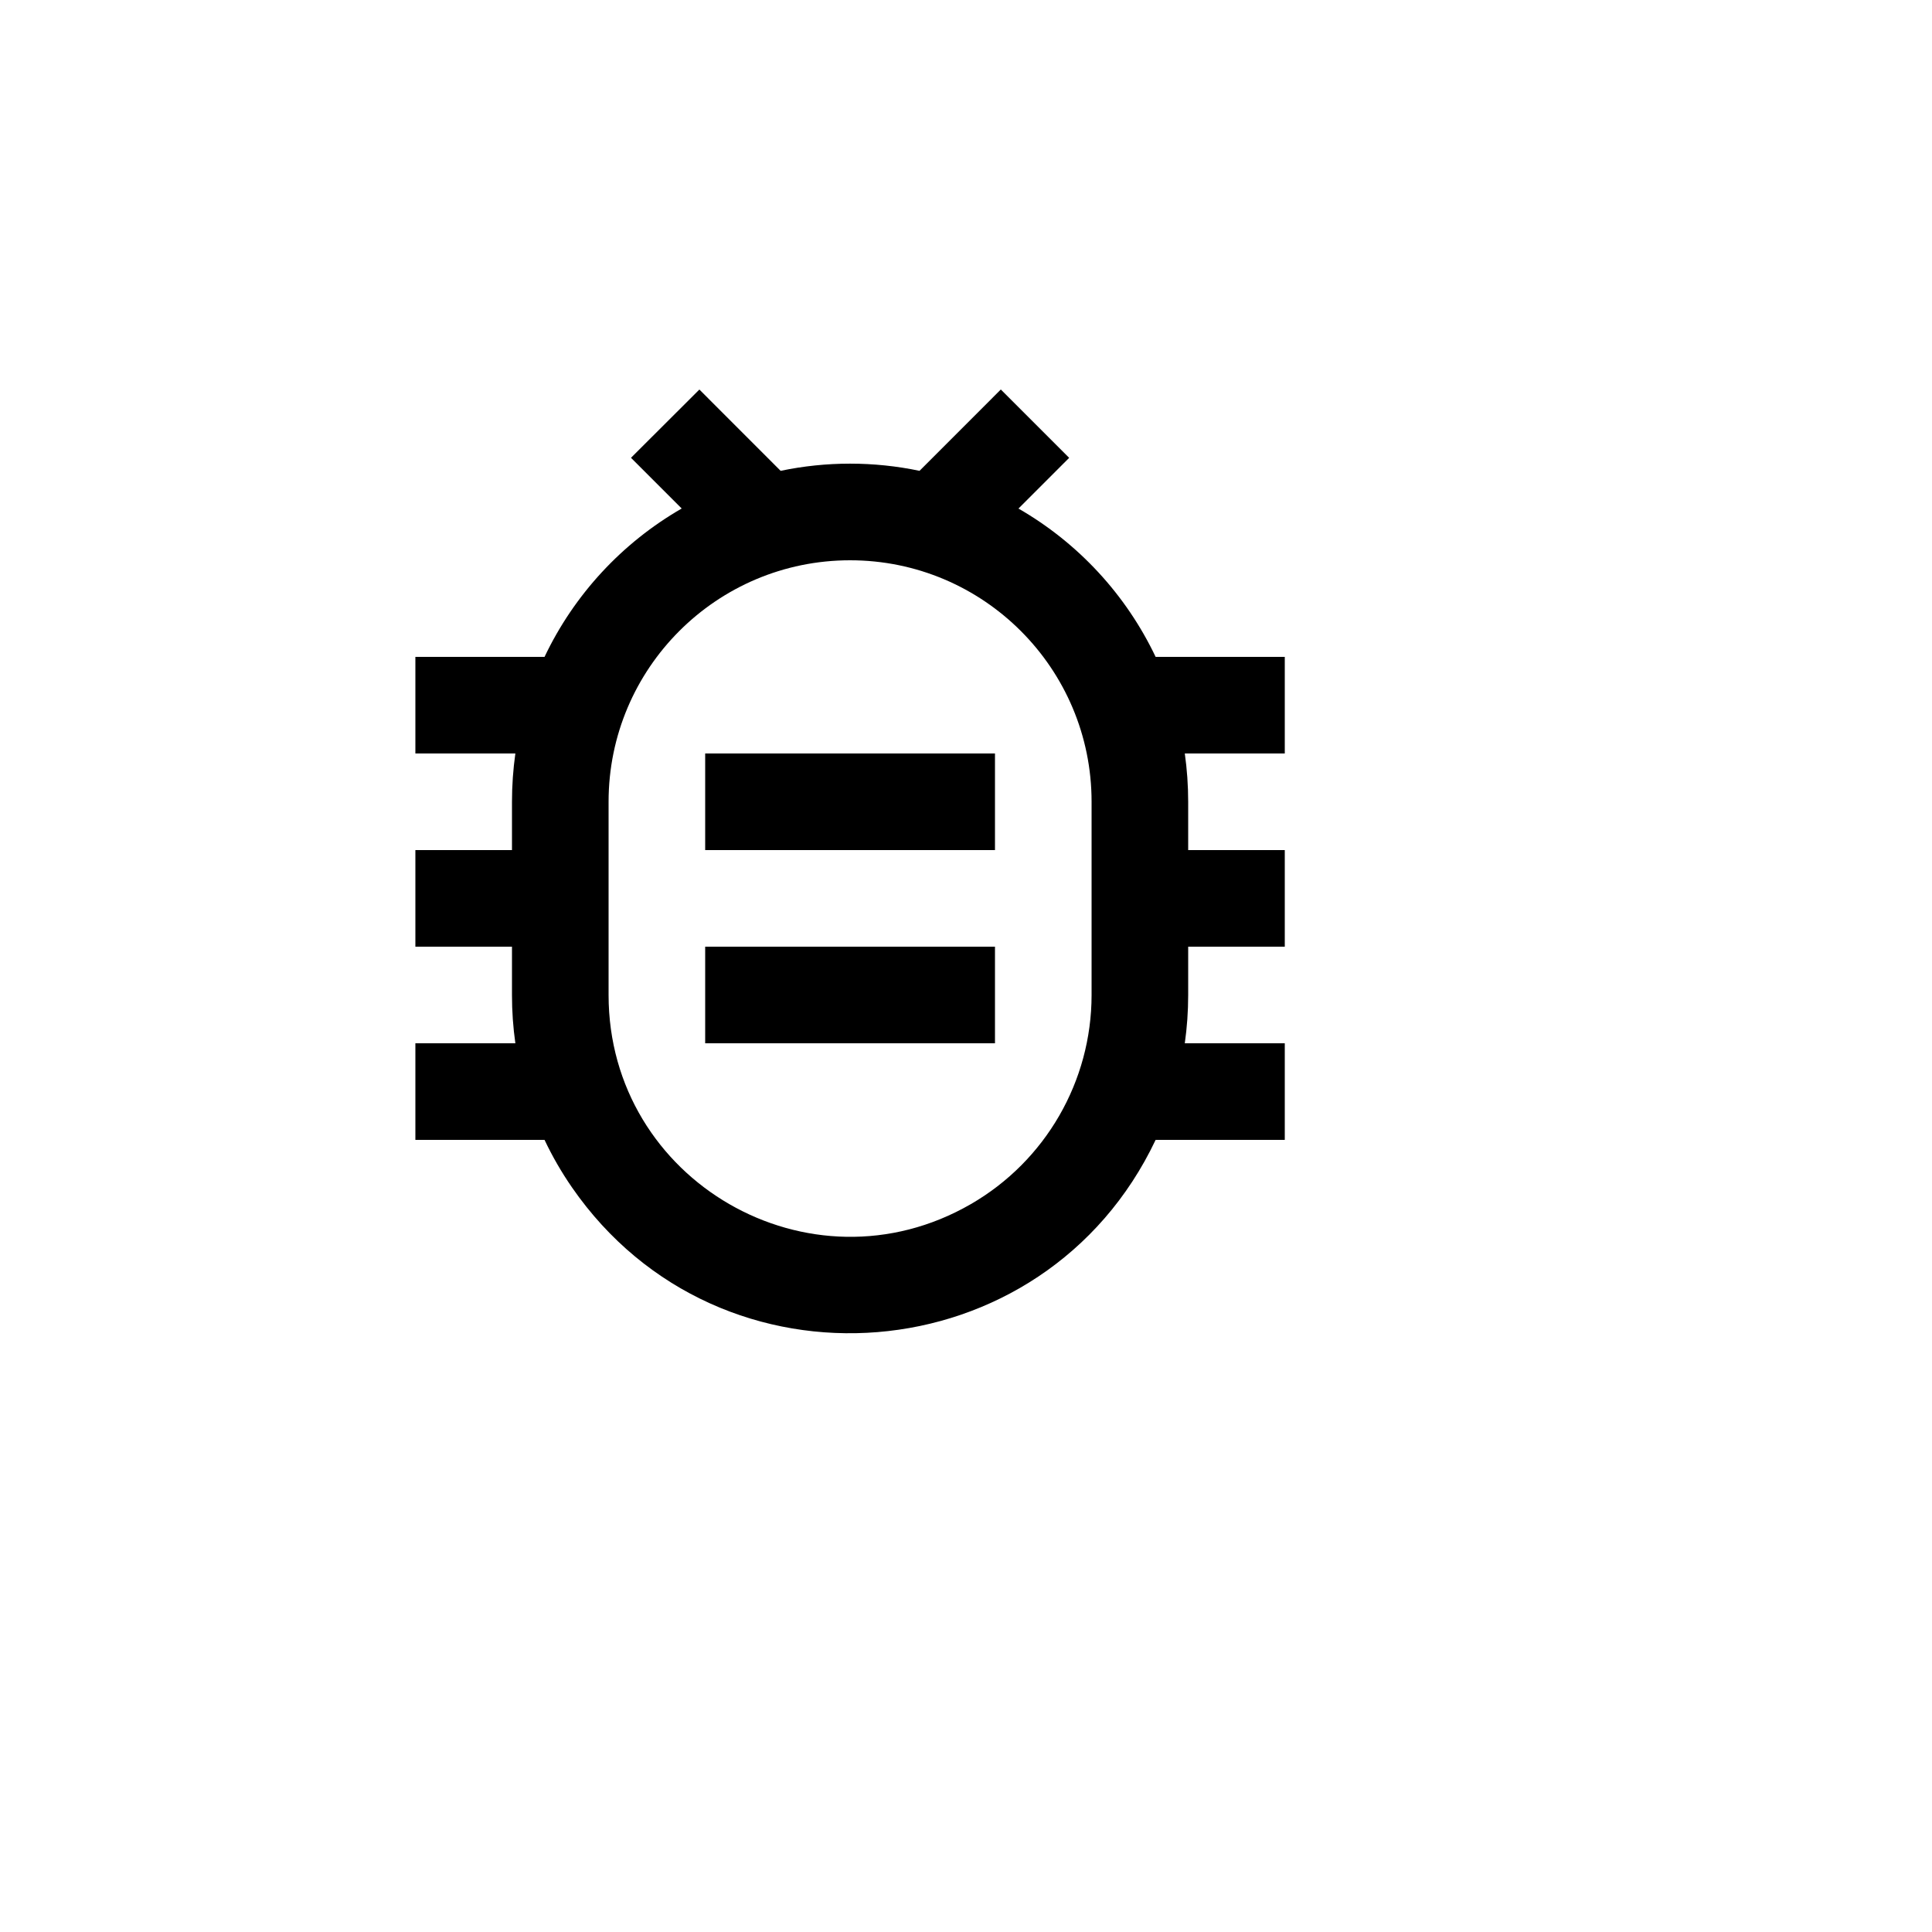
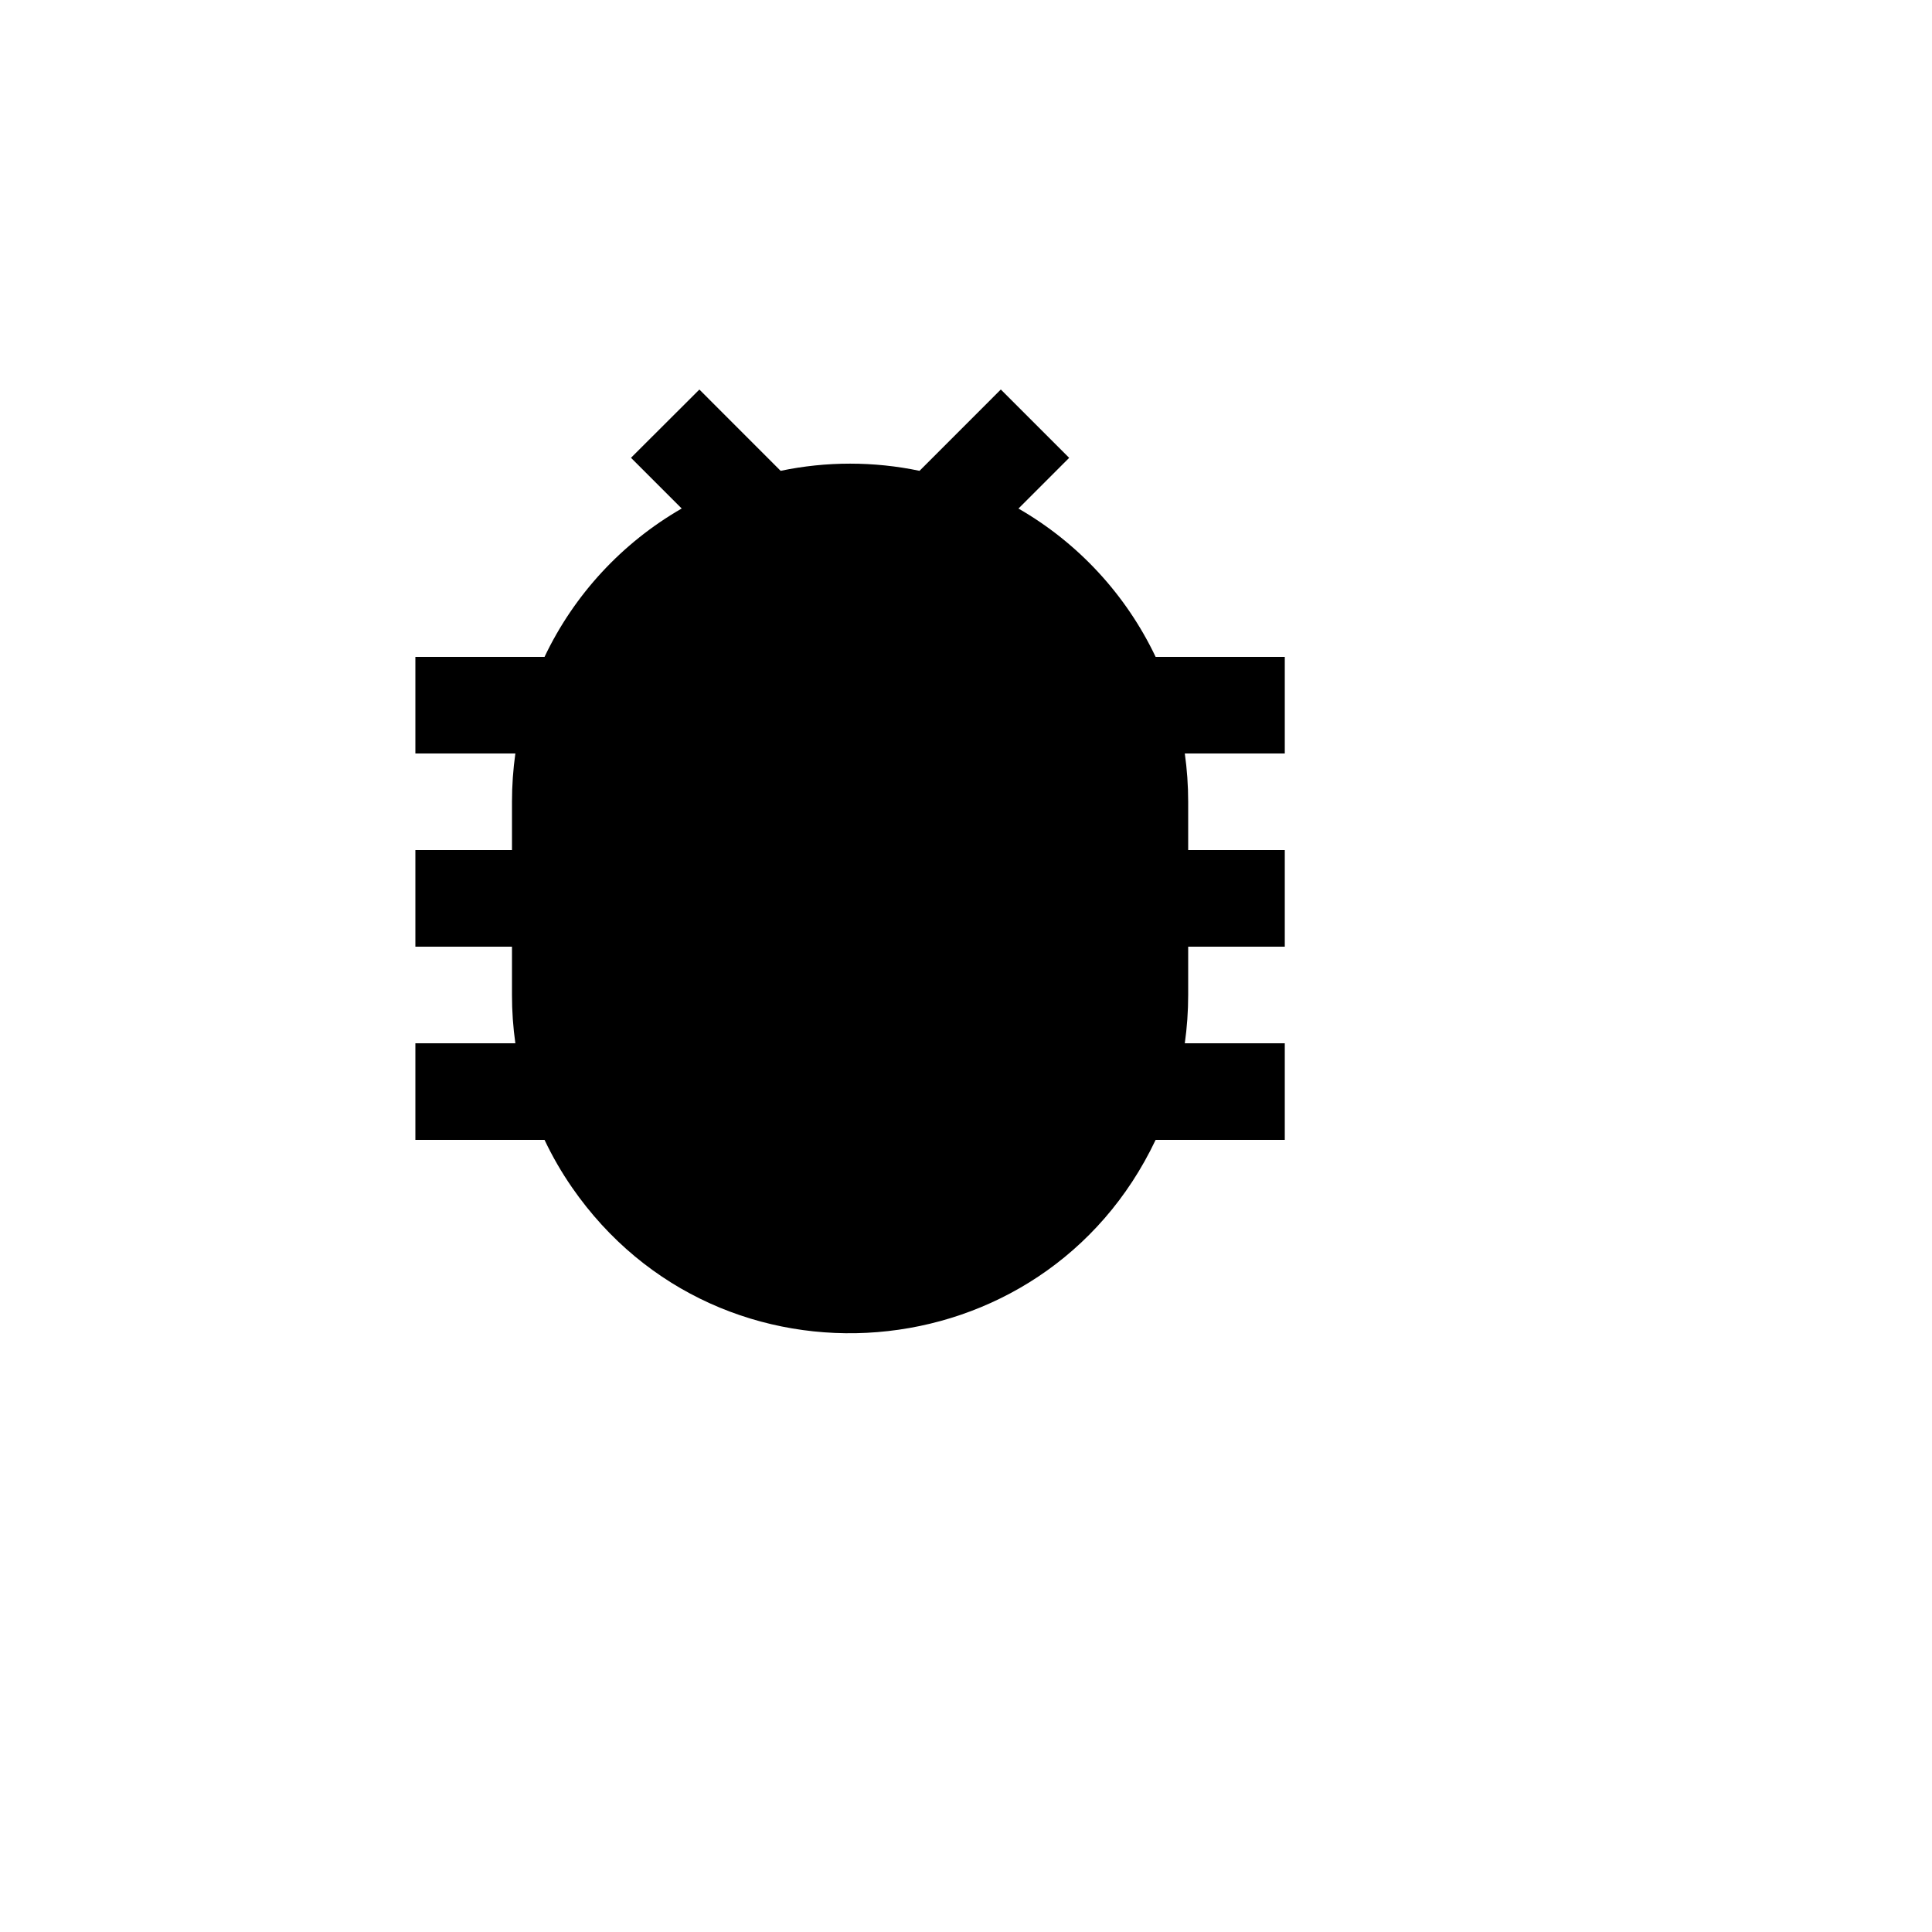
<svg xmlns="http://www.w3.org/2000/svg" version="1.1" width="100%" height="100%" id="svgWorkerArea" viewBox="-25 -25 625 625" style="background: white;">
  <defs id="defsdoc">
    <pattern id="patternBool" x="0" y="0" width="10" height="10" patternUnits="userSpaceOnUse" patternTransform="rotate(35)">
-       <circle cx="5" cy="5" r="4" style="stroke: none;fill: #ff000070;" />
-     </pattern>
+       </pattern>
  </defs>
  <g id="fileImp-201744476" class="cosito">
    <path id="pathImp-793882599" fill="none" class="grouped" d="M62.5 62.5C62.5 62.5 437.5 62.5 437.5 62.5 437.5 62.5 437.5 437.5 437.5 437.5 437.5 437.5 62.5 437.5 62.5 437.5 62.5 437.5 62.5 62.5 62.5 62.5" />
-     <path id="pathImp-673058675" class="grouped" d="M227.531 127.312C242.35 124.216 257.65 124.216 272.469 127.312 272.469 127.312 298.766 101 298.766 101 298.766 101 320.875 123.109 320.875 123.109 320.875 123.109 304.469 139.516 304.469 139.516 323.786 150.637 339.264 167.373 348.844 187.5 348.844 187.5 390.625 187.5 390.625 187.5 390.625 187.5 390.625 218.75 390.625 218.75 390.625 218.75 358.281 218.75 358.281 218.75 359 223.859 359.375 229.062 359.375 234.375 359.375 234.375 359.375 250 359.375 250 359.375 250 390.625 250 390.625 250 390.625 250 390.625 281.25 390.625 281.25 390.625 281.25 359.375 281.25 359.375 281.25 359.375 281.25 359.375 296.875 359.375 296.875 359.375 302.188 359 307.391 358.281 312.5 358.281 312.5 390.625 312.5 390.625 312.5 390.625 312.5 390.625 343.75 390.625 343.75 390.625 343.75 348.844 343.75 348.844 343.75 312.795 419.841 207.897 428.373 160.025 359.11 156.658 354.239 153.692 349.102 151.156 343.75 151.156 343.75 109.375 343.75 109.375 343.75 109.375 343.75 109.375 312.5 109.375 312.5 109.375 312.5 141.719 312.5 141.719 312.5 140.984 307.323 140.619 302.103 140.625 296.875 140.625 296.875 140.625 281.25 140.625 281.25 140.625 281.25 109.375 281.25 109.375 281.25 109.375 281.25 109.375 250 109.375 250 109.375 250 140.625 250 140.625 250 140.625 250 140.625 234.375 140.625 234.375 140.625 229.062 141 223.859 141.719 218.75 141.719 218.75 109.375 218.75 109.375 218.75 109.375 218.75 109.375 187.5 109.375 187.5 109.375 187.5 151.156 187.5 151.156 187.5 160.734 167.367 176.211 150.627 195.531 139.5 195.531 139.5 179.125 123.094 179.125 123.094 179.125 123.094 201.25 101.016 201.25 101.016 201.25 101.016 227.547 127.328 227.547 127.328 227.547 127.328 227.531 127.312 227.531 127.312M250 156.25C206.853 156.25 171.875 191.228 171.875 234.375 171.875 234.375 171.875 296.875 171.875 296.875 171.875 357.016 236.98 394.603 289.062 364.533 313.234 350.578 328.125 324.786 328.125 296.875 328.125 296.875 328.125 234.375 328.125 234.375 328.125 191.228 293.147 156.25 250 156.25 250 156.25 250 156.25 250 156.25M203.125 281.25C203.125 281.25 296.875 281.25 296.875 281.25 296.875 281.25 296.875 312.5 296.875 312.5 296.875 312.5 203.125 312.5 203.125 312.5 203.125 312.5 203.125 281.25 203.125 281.25 203.125 281.25 203.125 281.25 203.125 281.25M203.125 218.75C203.125 218.75 296.875 218.75 296.875 218.75 296.875 218.75 296.875 250 296.875 250 296.875 250 203.125 250 203.125 250 203.125 250 203.125 218.75 203.125 218.75 203.125 218.75 203.125 218.75 203.125 218.75" />
+     <path id="pathImp-673058675" class="grouped" d="M227.531 127.312C242.35 124.216 257.65 124.216 272.469 127.312 272.469 127.312 298.766 101 298.766 101 298.766 101 320.875 123.109 320.875 123.109 320.875 123.109 304.469 139.516 304.469 139.516 323.786 150.637 339.264 167.373 348.844 187.5 348.844 187.5 390.625 187.5 390.625 187.5 390.625 187.5 390.625 218.75 390.625 218.75 390.625 218.75 358.281 218.75 358.281 218.75 359 223.859 359.375 229.062 359.375 234.375 359.375 234.375 359.375 250 359.375 250 359.375 250 390.625 250 390.625 250 390.625 250 390.625 281.25 390.625 281.25 390.625 281.25 359.375 281.25 359.375 281.25 359.375 281.25 359.375 296.875 359.375 296.875 359.375 302.188 359 307.391 358.281 312.5 358.281 312.5 390.625 312.5 390.625 312.5 390.625 312.5 390.625 343.75 390.625 343.75 390.625 343.75 348.844 343.75 348.844 343.75 312.795 419.841 207.897 428.373 160.025 359.11 156.658 354.239 153.692 349.102 151.156 343.75 151.156 343.75 109.375 343.75 109.375 343.75 109.375 343.75 109.375 312.5 109.375 312.5 109.375 312.5 141.719 312.5 141.719 312.5 140.984 307.323 140.619 302.103 140.625 296.875 140.625 296.875 140.625 281.25 140.625 281.25 140.625 281.25 109.375 281.25 109.375 281.25 109.375 281.25 109.375 250 109.375 250 109.375 250 140.625 250 140.625 250 140.625 250 140.625 234.375 140.625 234.375 140.625 229.062 141 223.859 141.719 218.75 141.719 218.75 109.375 218.75 109.375 218.75 109.375 218.75 109.375 187.5 109.375 187.5 109.375 187.5 151.156 187.5 151.156 187.5 160.734 167.367 176.211 150.627 195.531 139.5 195.531 139.5 179.125 123.094 179.125 123.094 179.125 123.094 201.25 101.016 201.25 101.016 201.25 101.016 227.547 127.328 227.547 127.328 227.547 127.328 227.531 127.312 227.531 127.312M250 156.25M203.125 281.25C203.125 281.25 296.875 281.25 296.875 281.25 296.875 281.25 296.875 312.5 296.875 312.5 296.875 312.5 203.125 312.5 203.125 312.5 203.125 312.5 203.125 281.25 203.125 281.25 203.125 281.25 203.125 281.25 203.125 281.25M203.125 218.75C203.125 218.75 296.875 218.75 296.875 218.75 296.875 218.75 296.875 250 296.875 250 296.875 250 203.125 250 203.125 250 203.125 250 203.125 218.75 203.125 218.75 203.125 218.75 203.125 218.75 203.125 218.75" />
  </g>
</svg>